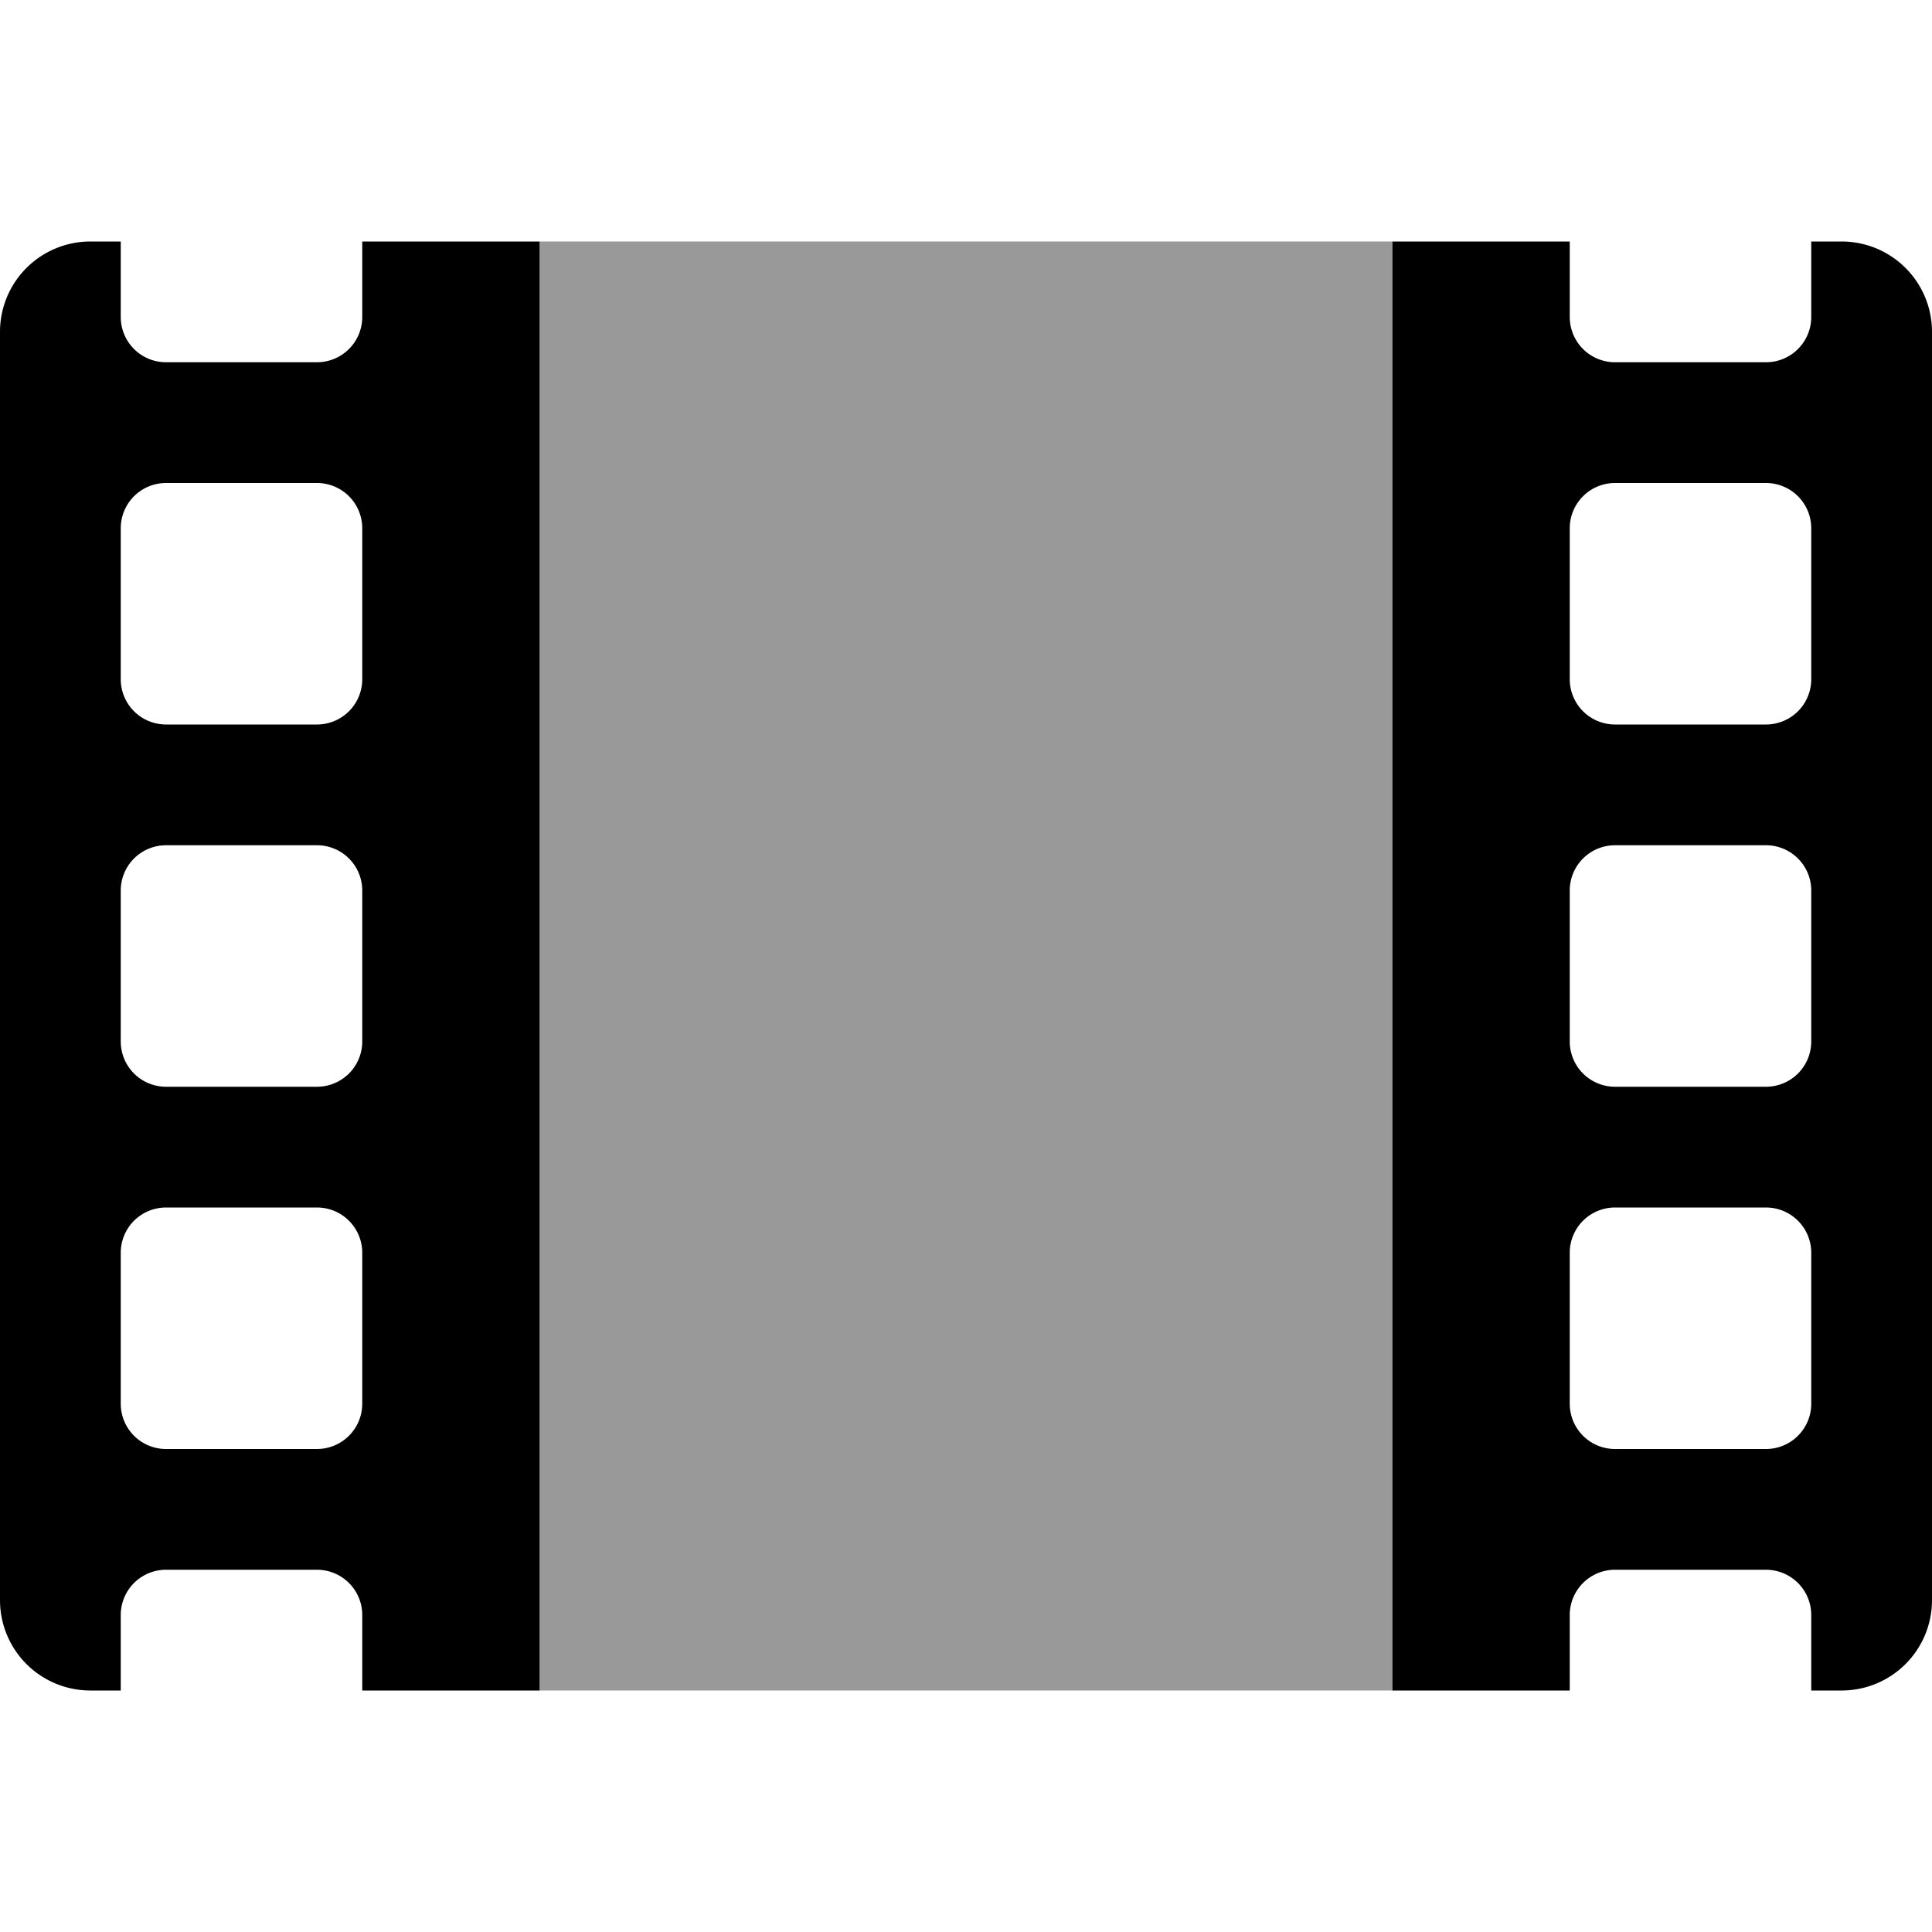
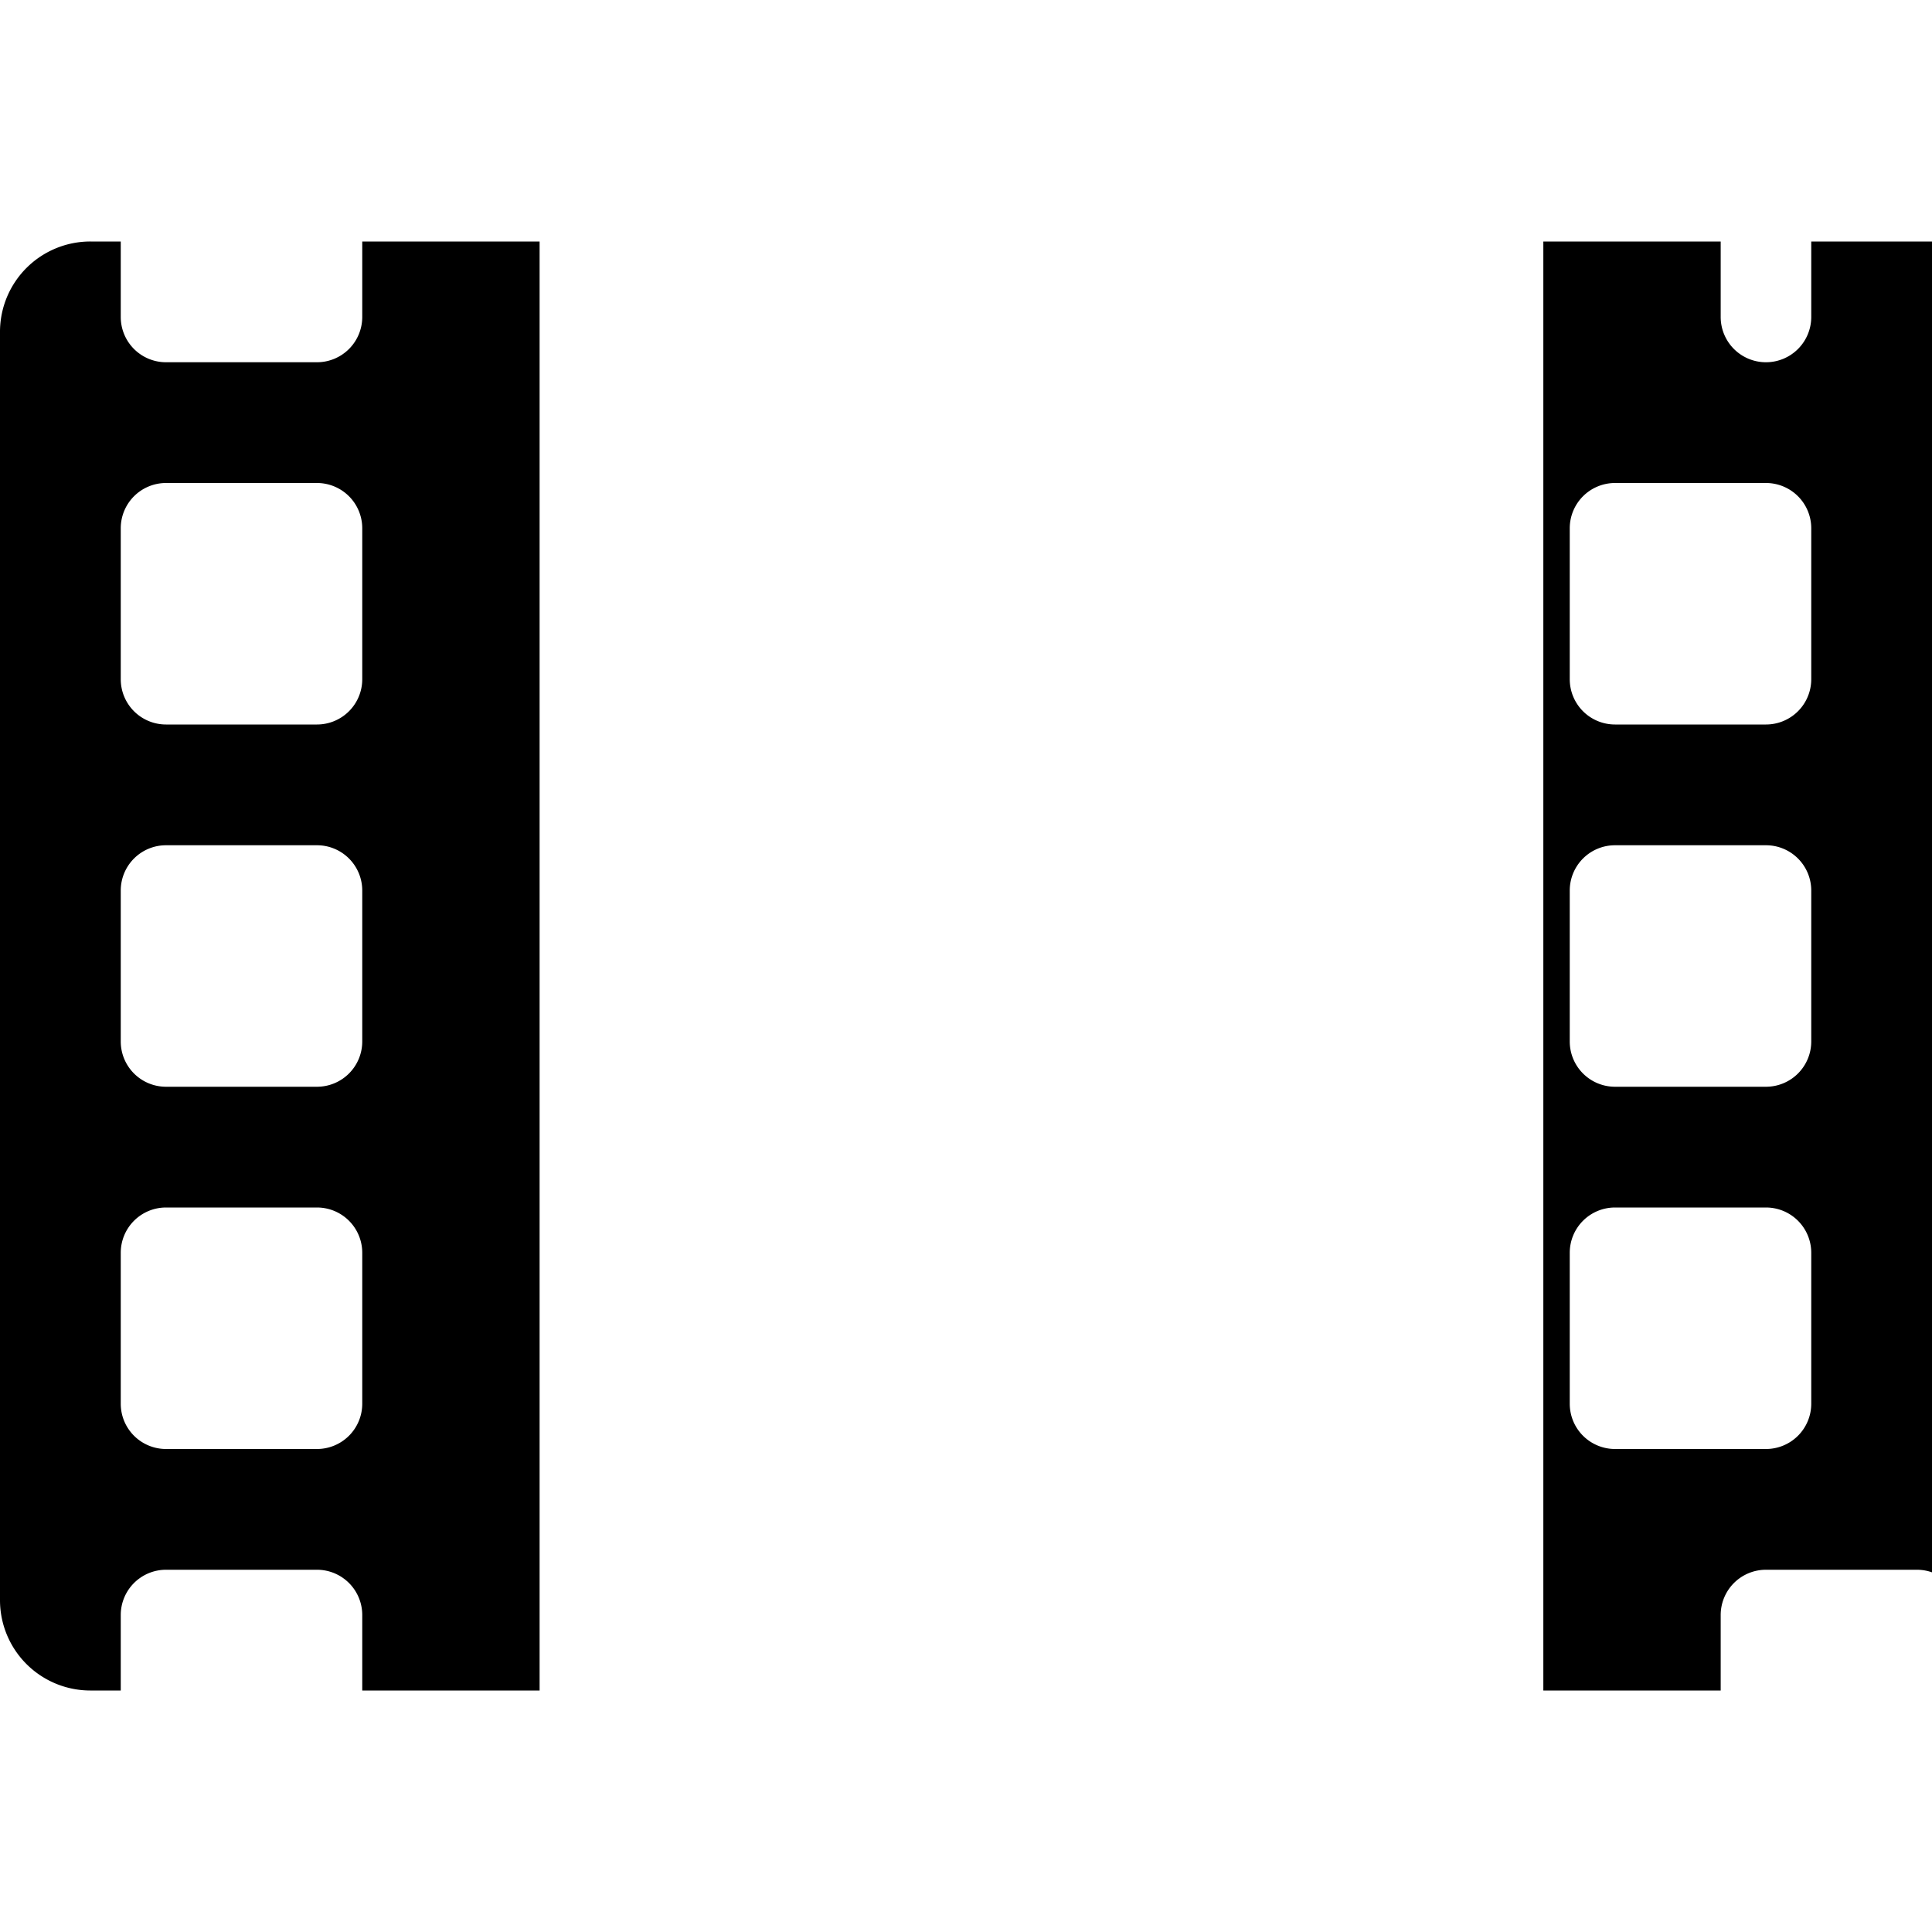
<svg xmlns="http://www.w3.org/2000/svg" viewBox="0 0 512 512">
  <defs>
    <style>.fa-secondary{opacity:.4}</style>
  </defs>
-   <path d="M369 448H143V64h226z" class="fa-secondary" />
-   <path d="M488.12 64H480v20a12 12 0 0 1-12 12h-40a12 12 0 0 1-12-12V64h-47v384h47v-20a12 12 0 0 1 12-12h40a12 12 0 0 1 12 12v20h8a23.94 23.94 0 0 0 24-23.88V88a23.94 23.94 0 0 0-23.88-24zM480 372a12 12 0 0 1-12 12h-40a12 12 0 0 1-12-12v-40a12 12 0 0 1 12-12h40a12 12 0 0 1 12 12zm0-96a12 12 0 0 1-12 12h-40a12 12 0 0 1-12-12v-40a12 12 0 0 1 12-12h40a12 12 0 0 1 12 12zm0-96a12 12 0 0 1-12 12h-40a12 12 0 0 1-12-12v-40a12 12 0 0 1 12-12h40a12 12 0 0 1 12 12zM96 84a12 12 0 0 1-12 12H44a12 12 0 0 1-12-12V64h-8A23.94 23.94 0 0 0 0 87.88V424a23.94 23.94 0 0 0 23.88 24H32v-20a12 12 0 0 1 12-12h40a12 12 0 0 1 12 12v20h47V64H96zm0 288a12 12 0 0 1-12 12H44a12 12 0 0 1-12-12v-40a12 12 0 0 1 12-12h40a12 12 0 0 1 12 12zm0-96a12 12 0 0 1-12 12H44a12 12 0 0 1-12-12v-40a12 12 0 0 1 12-12h40a12 12 0 0 1 12 12zm0-96a12 12 0 0 1-12 12H44a12 12 0 0 1-12-12v-40a12 12 0 0 1 12-12h40a12 12 0 0 1 12 12z" class="fa-primary" />
+   <path d="M488.12 64H480v20a12 12 0 0 1-12 12a12 12 0 0 1-12-12V64h-47v384h47v-20a12 12 0 0 1 12-12h40a12 12 0 0 1 12 12v20h8a23.94 23.94 0 0 0 24-23.88V88a23.94 23.94 0 0 0-23.88-24zM480 372a12 12 0 0 1-12 12h-40a12 12 0 0 1-12-12v-40a12 12 0 0 1 12-12h40a12 12 0 0 1 12 12zm0-96a12 12 0 0 1-12 12h-40a12 12 0 0 1-12-12v-40a12 12 0 0 1 12-12h40a12 12 0 0 1 12 12zm0-96a12 12 0 0 1-12 12h-40a12 12 0 0 1-12-12v-40a12 12 0 0 1 12-12h40a12 12 0 0 1 12 12zM96 84a12 12 0 0 1-12 12H44a12 12 0 0 1-12-12V64h-8A23.94 23.94 0 0 0 0 87.88V424a23.94 23.94 0 0 0 23.88 24H32v-20a12 12 0 0 1 12-12h40a12 12 0 0 1 12 12v20h47V64H96zm0 288a12 12 0 0 1-12 12H44a12 12 0 0 1-12-12v-40a12 12 0 0 1 12-12h40a12 12 0 0 1 12 12zm0-96a12 12 0 0 1-12 12H44a12 12 0 0 1-12-12v-40a12 12 0 0 1 12-12h40a12 12 0 0 1 12 12zm0-96a12 12 0 0 1-12 12H44a12 12 0 0 1-12-12v-40a12 12 0 0 1 12-12h40a12 12 0 0 1 12 12z" class="fa-primary" />
</svg>